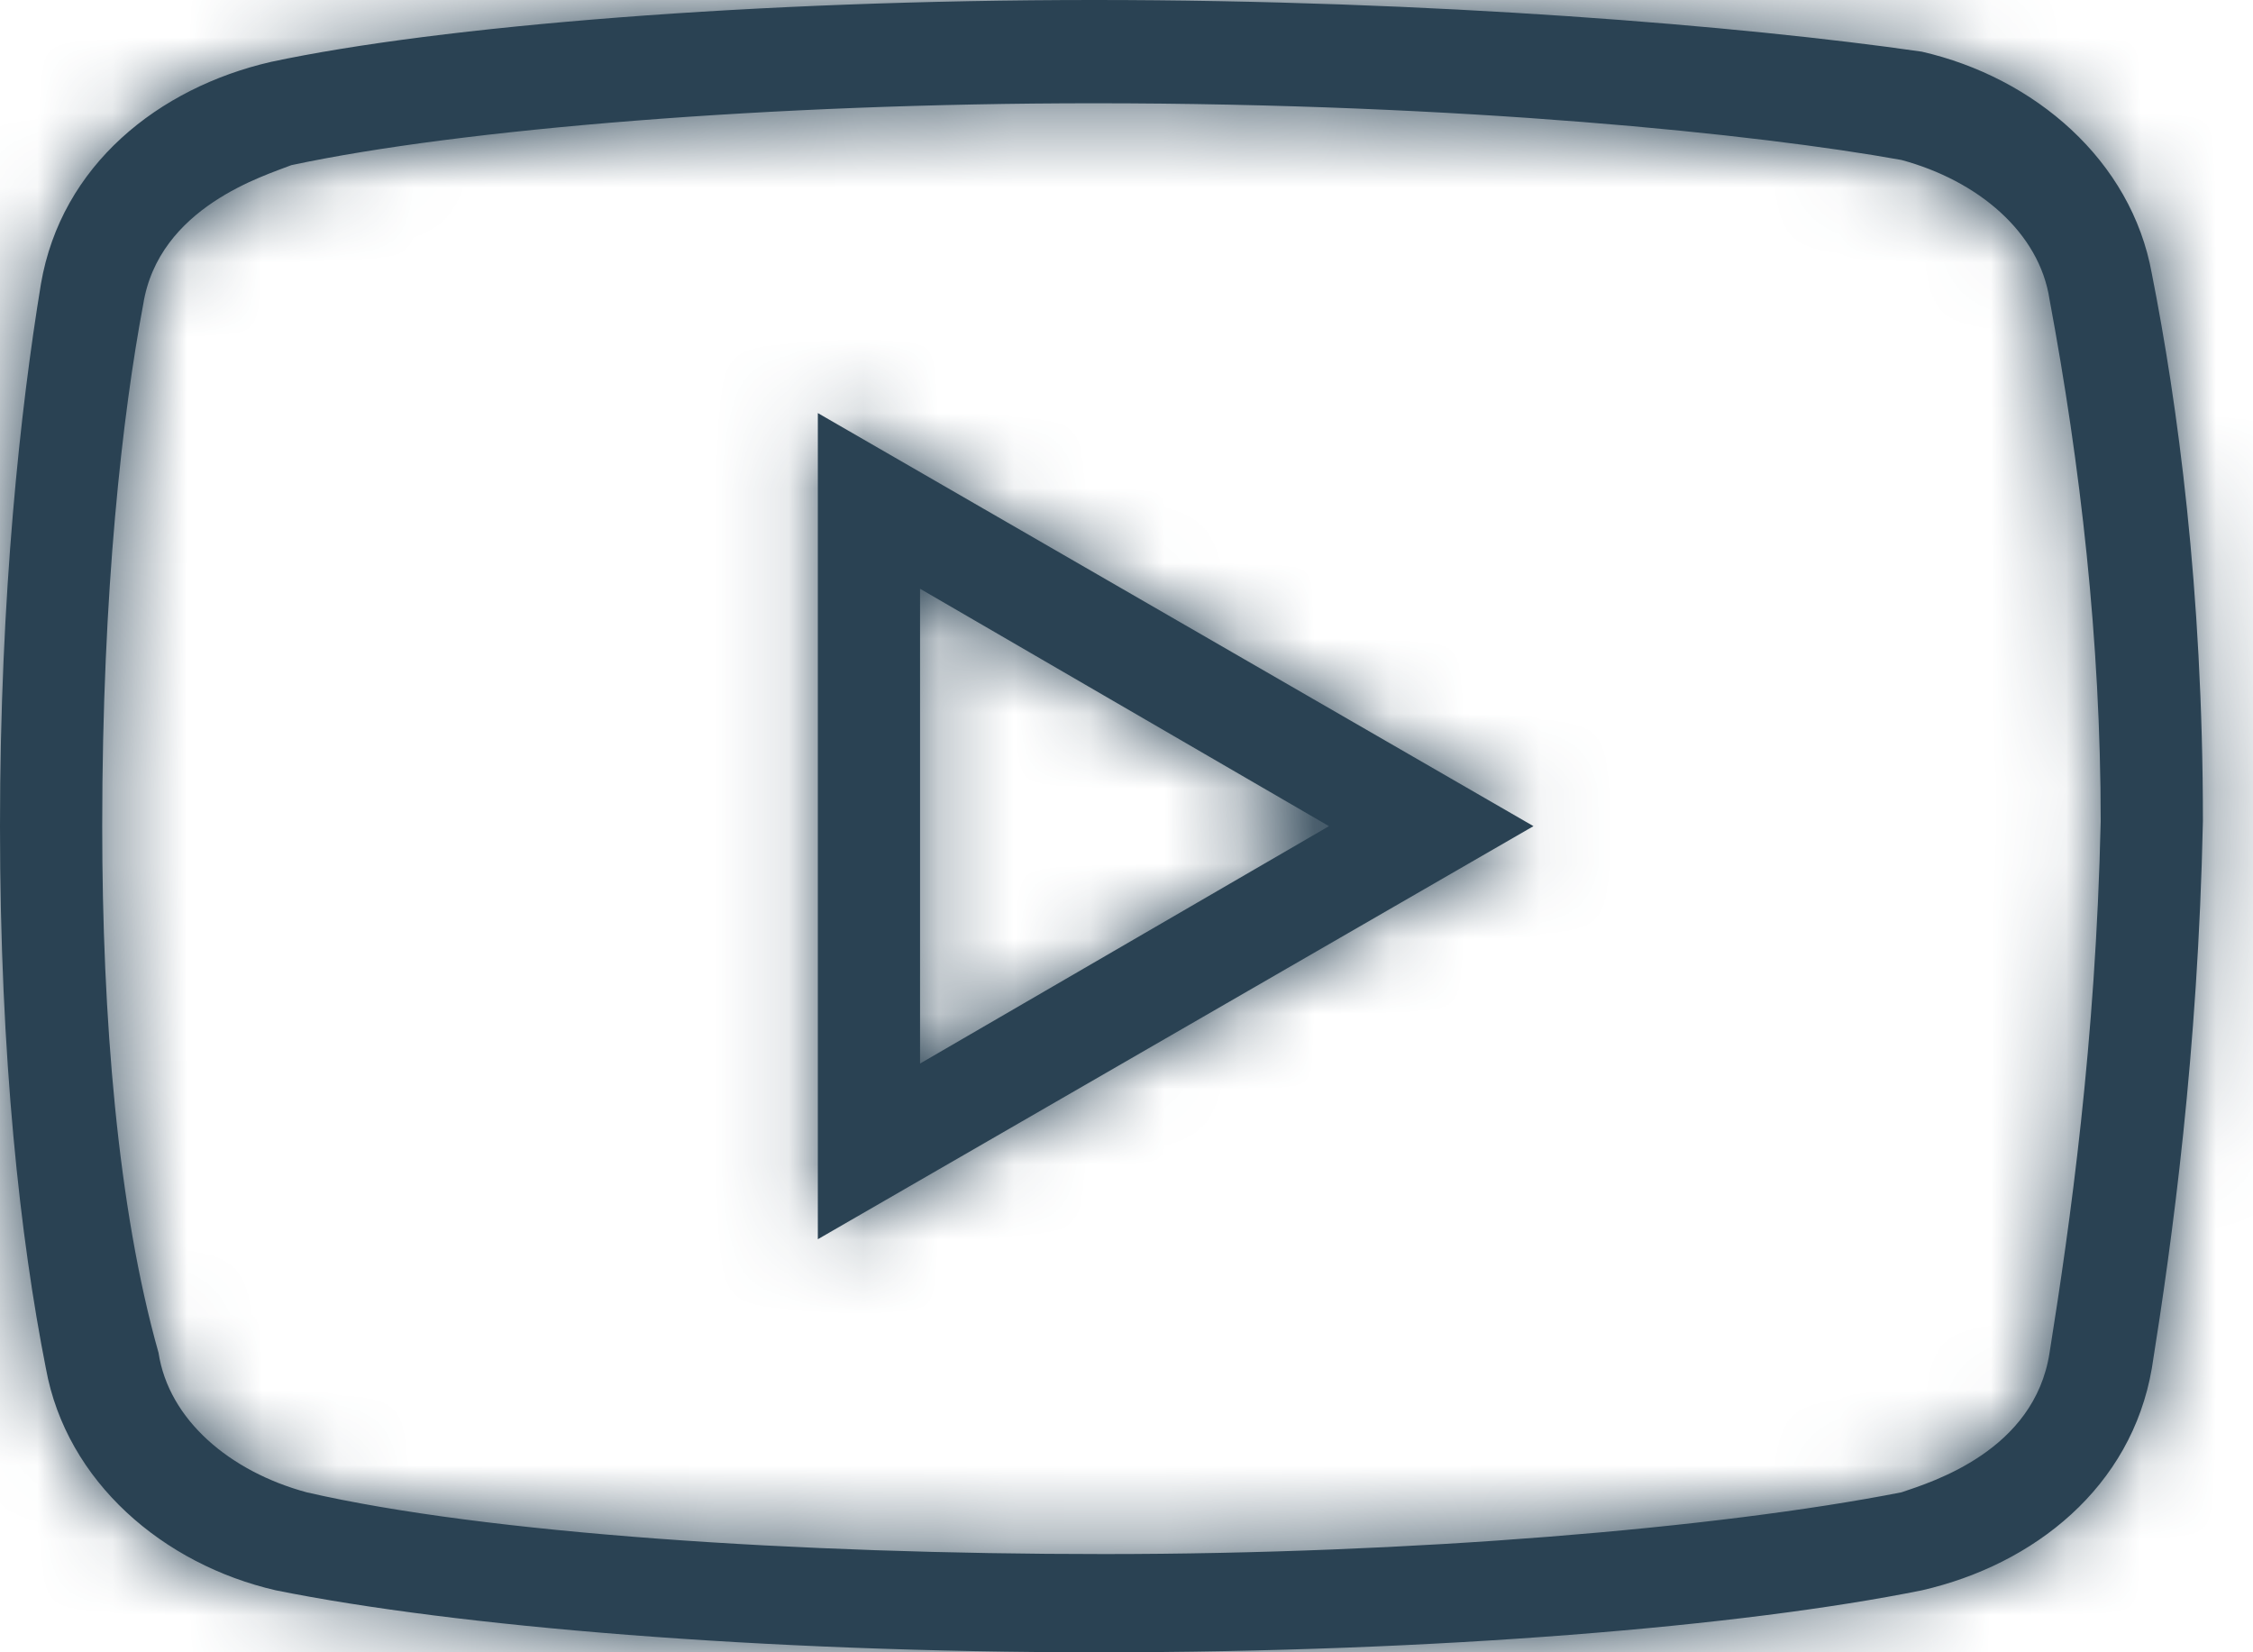
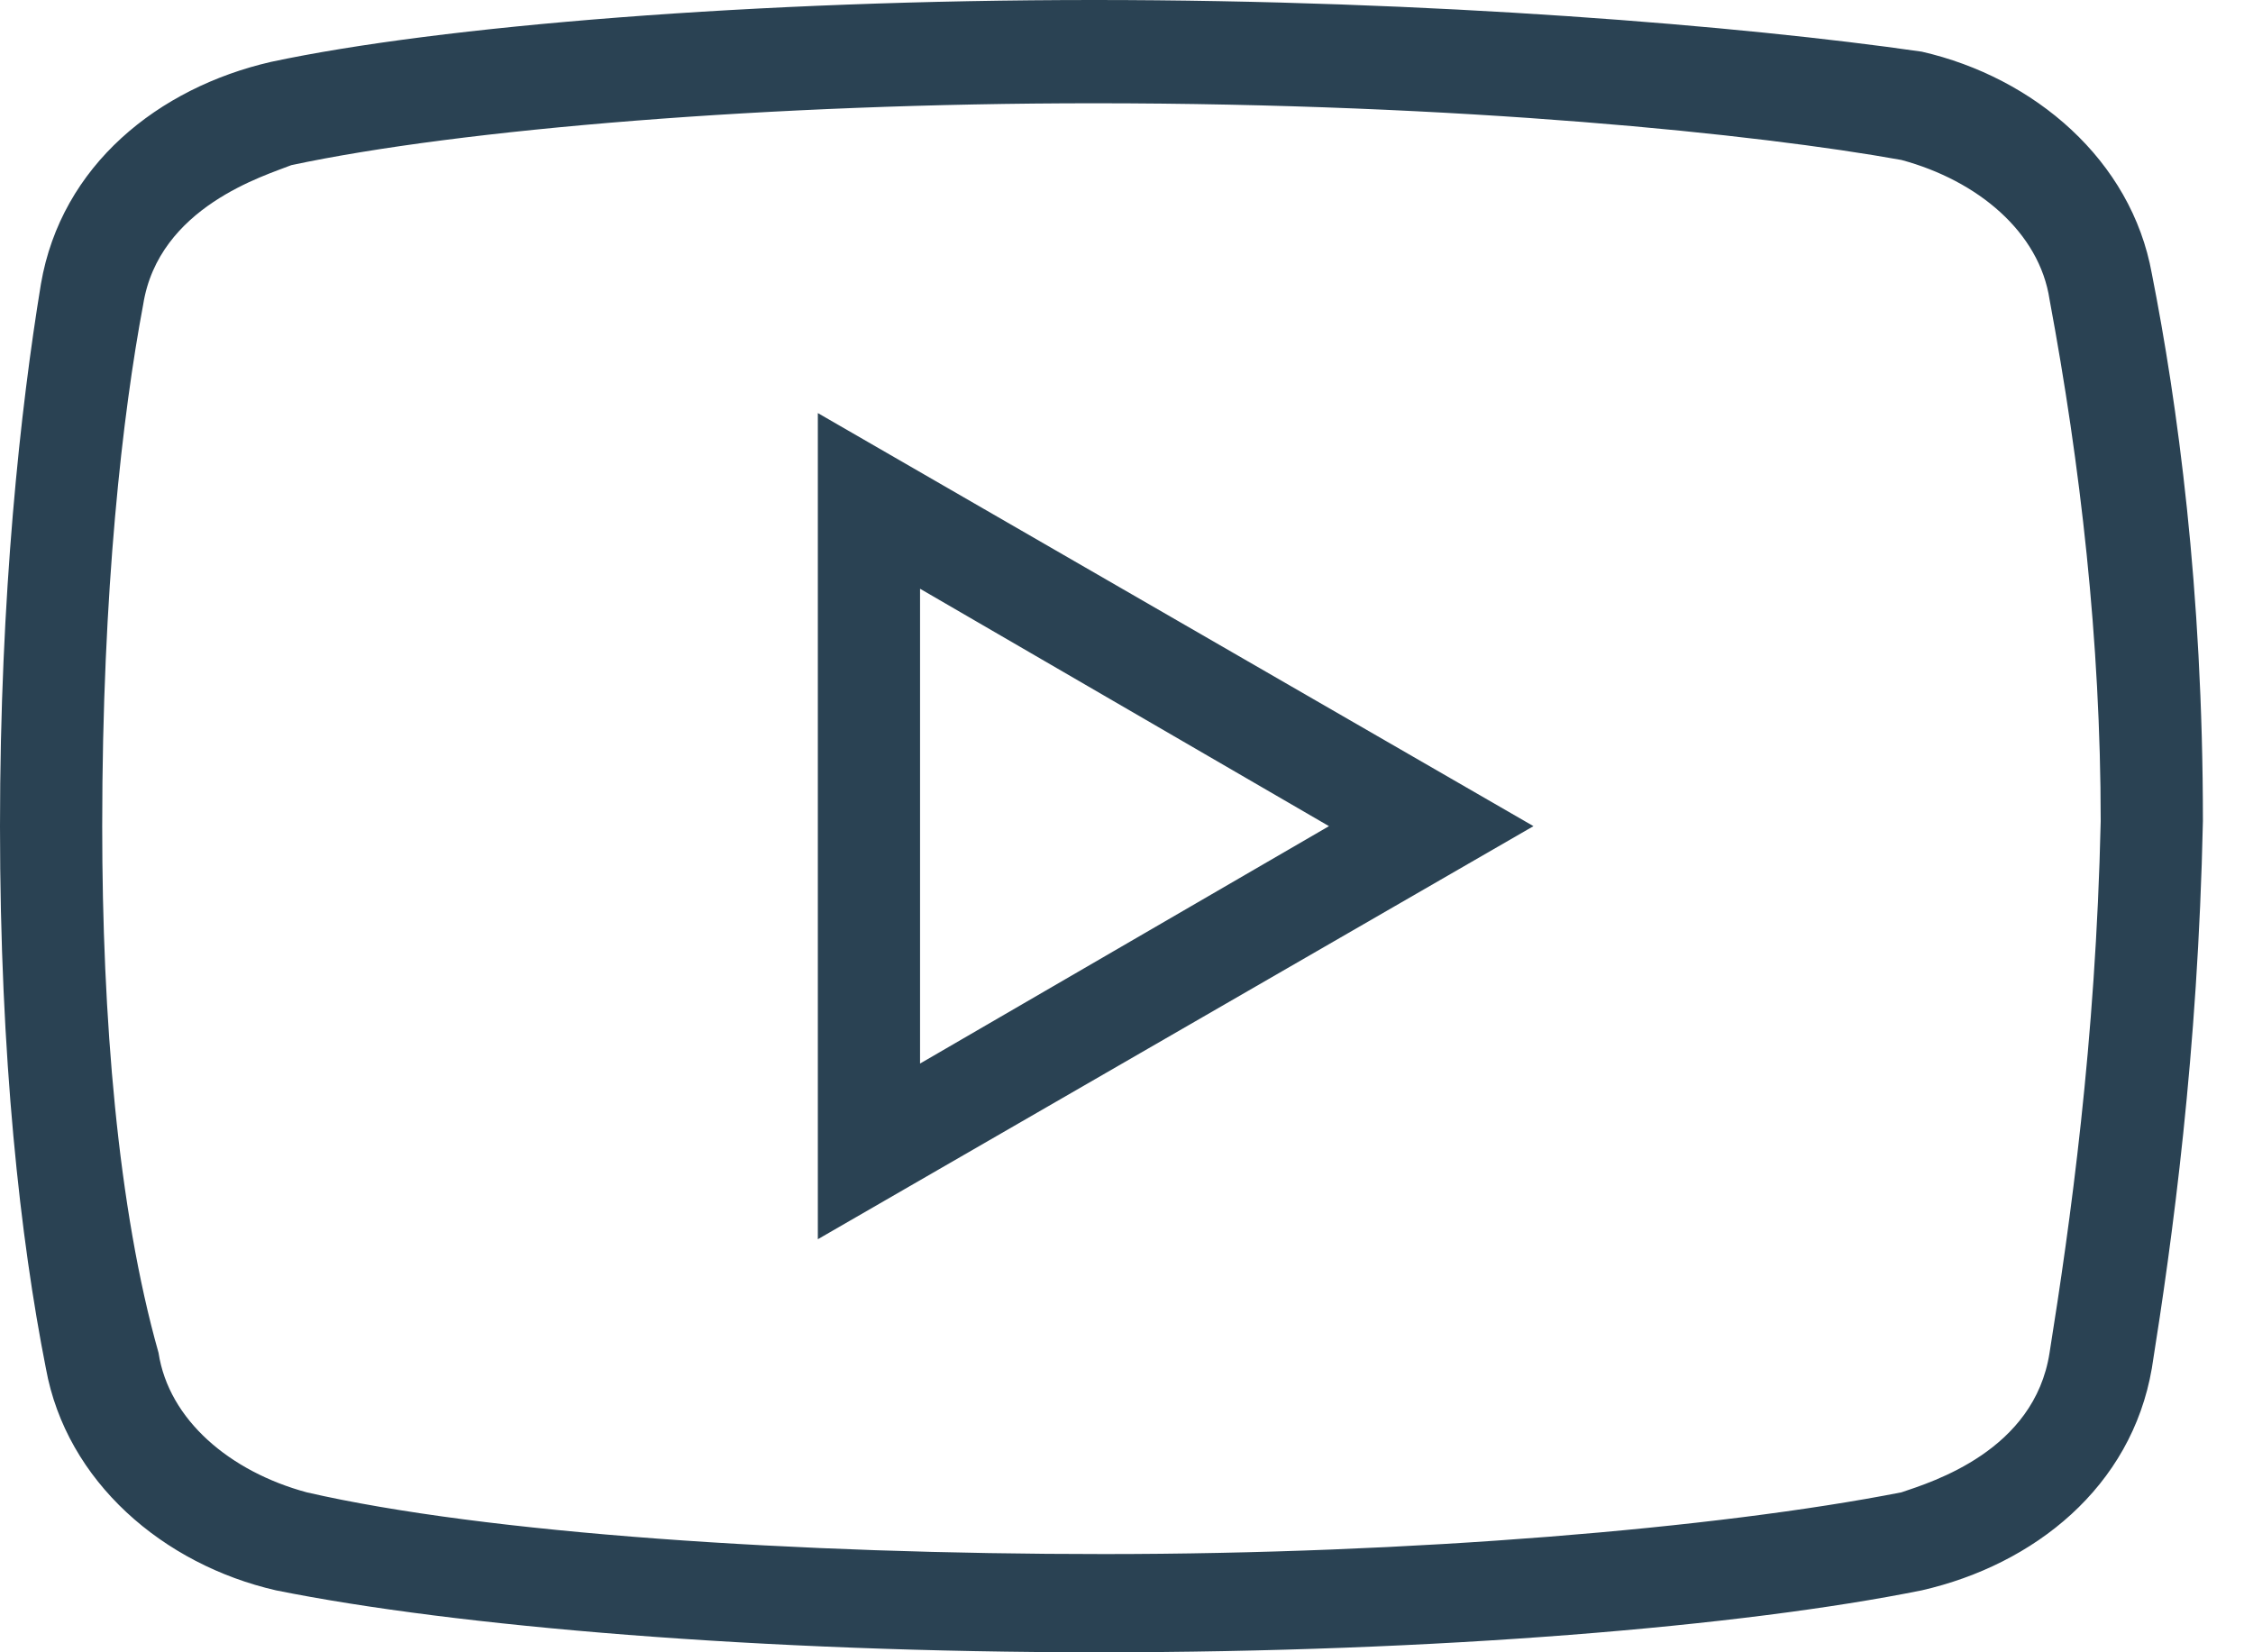
<svg xmlns="http://www.w3.org/2000/svg" width="30" height="22" viewBox="0 0 30 22" fill="none">
  <mask id="path-1-inside-1_1342_2103" fill="white">
    <path d="M14.567 0C10.074 0 5.854 0.344 3.608 0.824C2.111 1.168 0.816 2.199 0.545 3.781C0.274 5.43 0 7.906 0 11C0 14.094 0.271 16.5 0.611 18.219C0.885 19.731 2.177 20.832 3.674 21.175C6.059 21.656 10.14 22 14.633 22C19.127 22 23.208 21.656 25.59 21.175C27.089 20.832 28.381 19.8 28.653 18.219C28.927 16.5 29.267 14.027 29.333 10.933C29.333 7.839 28.993 5.363 28.653 3.644C28.381 2.132 27.089 1.031 25.59 0.688C23.208 0.344 19.058 0 14.567 0ZM14.567 1.375C19.467 1.375 23.412 1.786 25.319 2.13C26.34 2.406 27.156 3.094 27.291 3.988C27.701 6.188 27.972 8.527 27.972 10.933C27.906 13.887 27.565 16.293 27.291 18.012C27.089 19.317 25.728 19.731 25.319 19.87C22.867 20.351 18.784 20.692 14.7 20.692C10.616 20.692 6.466 20.418 4.084 19.87C3.063 19.594 2.247 18.906 2.111 18.012C1.566 16.086 1.361 13.543 1.361 11C1.361 7.836 1.635 5.5 1.906 4.058C2.111 2.75 3.539 2.336 3.879 2.199C6.126 1.719 10.278 1.375 14.567 1.375ZM10.89 5.5V16.5L20.419 11L10.89 5.5ZM12.251 7.839L17.696 11L12.251 14.161V7.839Z" />
  </mask>
  <path d="M14.567 0C10.074 0 5.854 0.344 3.608 0.824C2.111 1.168 0.816 2.199 0.545 3.781C0.274 5.43 0 7.906 0 11C0 14.094 0.271 16.5 0.611 18.219C0.885 19.731 2.177 20.832 3.674 21.175C6.059 21.656 10.14 22 14.633 22C19.127 22 23.208 21.656 25.59 21.175C27.089 20.832 28.381 19.8 28.653 18.219C28.927 16.5 29.267 14.027 29.333 10.933C29.333 7.839 28.993 5.363 28.653 3.644C28.381 2.132 27.089 1.031 25.59 0.688C23.208 0.344 19.058 0 14.567 0ZM14.567 1.375C19.467 1.375 23.412 1.786 25.319 2.13C26.34 2.406 27.156 3.094 27.291 3.988C27.701 6.188 27.972 8.527 27.972 10.933C27.906 13.887 27.565 16.293 27.291 18.012C27.089 19.317 25.728 19.731 25.319 19.87C22.867 20.351 18.784 20.692 14.7 20.692C10.616 20.692 6.466 20.418 4.084 19.87C3.063 19.594 2.247 18.906 2.111 18.012C1.566 16.086 1.361 13.543 1.361 11C1.361 7.836 1.635 5.5 1.906 4.058C2.111 2.75 3.539 2.336 3.879 2.199C6.126 1.719 10.278 1.375 14.567 1.375ZM10.89 5.5V16.5L20.419 11L10.89 5.5ZM12.251 7.839L17.696 11L12.251 14.161V7.839Z" fill="#2A4253" />
-   <path d="M3.608 0.824L3.189 -1.131L3.175 -1.128L3.16 -1.125L3.608 0.824ZM0.545 3.781L-1.426 3.443L-1.428 3.457L0.545 3.781ZM0.611 18.219L2.579 17.862L2.577 17.846L2.573 17.83L0.611 18.219ZM3.674 21.175L3.227 23.125L3.253 23.131L3.279 23.136L3.674 21.175ZM25.59 21.175L25.985 23.136L26.011 23.131L26.037 23.125L25.59 21.175ZM28.653 18.219L30.624 18.557L30.626 18.545L30.628 18.533L28.653 18.219ZM29.333 10.933L31.333 10.976L31.333 10.954V10.933H29.333ZM28.653 3.644L26.684 3.997L26.687 4.015L26.691 4.033L28.653 3.644ZM25.59 0.688L26.037 -1.262L25.957 -1.28L25.875 -1.292L25.59 0.688ZM25.319 2.13L25.842 0.199L25.759 0.177L25.674 0.161L25.319 2.13ZM27.291 3.988L25.314 4.288L25.319 4.321L25.325 4.354L27.291 3.988ZM27.972 10.933L29.972 10.978L29.972 10.955V10.933H27.972ZM27.291 18.012L25.316 17.697L25.315 17.706L27.291 18.012ZM25.319 19.87L25.704 21.833L25.836 21.807L25.964 21.763L25.319 19.87ZM4.084 19.87L3.561 21.801L3.598 21.811L3.635 21.82L4.084 19.87ZM2.111 18.012L4.088 17.712L4.07 17.588L4.035 17.467L2.111 18.012ZM1.906 4.058L3.872 4.427L3.877 4.397L3.882 4.367L1.906 4.058ZM3.879 2.199L3.461 0.244L3.292 0.28L3.132 0.344L3.879 2.199ZM10.89 5.5L11.89 3.768L8.89 2.036V5.5H10.89ZM10.89 16.5H8.89V19.964L11.89 18.232L10.89 16.5ZM20.419 11L21.419 12.732L24.419 11L21.419 9.268L20.419 11ZM12.251 7.839L13.255 6.109L10.251 4.366V7.839H12.251ZM17.696 11L18.7 12.73L21.68 11L18.7 9.27L17.696 11ZM12.251 14.161H10.251V17.634L13.255 15.891L12.251 14.161ZM14.567 -2C10.02 -2 5.638 -1.655 3.189 -1.131L4.026 2.78C6.071 2.343 10.127 2 14.567 2V-2ZM3.16 -1.125C1.115 -0.655 -0.982 0.851 -1.426 3.443L2.516 4.119C2.614 3.548 3.107 2.991 4.055 2.774L3.16 -1.125ZM-1.428 3.457C-1.716 5.205 -2 7.79 -2 11H2C2 8.022 2.264 5.655 2.519 4.106L-1.428 3.457ZM-2 11C-2 14.207 -1.719 16.744 -1.35 18.607L2.573 17.83C2.262 16.256 2 13.981 2 11H-2ZM-1.356 18.575C-0.908 21.05 1.14 22.646 3.227 23.125L4.122 19.226C3.215 19.018 2.679 18.411 2.579 17.862L-1.356 18.575ZM3.279 23.136C5.845 23.653 10.073 24 14.633 24V20C10.208 20 6.273 19.659 4.069 19.215L3.279 23.136ZM14.633 24C19.194 24 23.422 23.653 25.985 23.136L25.194 19.215C22.994 19.659 19.059 20 14.633 20V24ZM26.037 23.125C28.087 22.655 30.18 21.148 30.624 18.557L26.681 17.881C26.583 18.453 26.092 19.009 25.143 19.226L26.037 23.125ZM30.628 18.533C30.909 16.767 31.264 14.195 31.333 10.976L27.334 10.89C27.27 13.858 26.944 16.233 26.678 17.904L30.628 18.533ZM31.333 10.933C31.333 7.692 30.977 5.085 30.615 3.256L26.691 4.033C27.009 5.641 27.333 7.986 27.333 10.933H31.333ZM30.621 3.291C30.177 0.812 28.125 -0.783 26.037 -1.262L25.143 2.637C26.054 2.846 26.586 3.452 26.684 3.997L30.621 3.291ZM25.875 -1.292C23.389 -1.651 19.143 -2 14.567 -2V2C18.972 2 23.026 2.338 25.304 2.667L25.875 -1.292ZM14.567 3.375C19.376 3.375 23.2 3.78 24.964 4.098L25.674 0.161C23.625 -0.208 19.558 -0.625 14.567 -0.625V3.375ZM24.796 4.06C25.044 4.127 25.207 4.23 25.289 4.304C25.364 4.373 25.327 4.374 25.314 4.288L29.269 3.688C28.969 1.713 27.288 0.591 25.842 0.199L24.796 4.06ZM25.325 4.354C25.717 6.461 25.972 8.675 25.972 10.933H29.972C29.972 8.378 29.684 5.914 29.258 3.622L25.325 4.354ZM25.973 10.888C25.909 13.712 25.584 16.017 25.316 17.697L29.267 18.327C29.547 16.569 29.902 14.062 29.972 10.978L25.973 10.888ZM25.315 17.706C25.315 17.707 25.316 17.699 25.322 17.686C25.327 17.673 25.333 17.664 25.335 17.661C25.338 17.656 25.321 17.681 25.257 17.726C25.101 17.832 24.921 17.893 24.673 17.977L25.964 21.763C26.126 21.708 26.831 21.493 27.509 21.031C28.221 20.546 29.056 19.686 29.268 18.318L25.315 17.706ZM24.934 17.908C22.652 18.355 18.707 18.692 14.7 18.692V22.692C18.86 22.692 23.083 22.347 25.704 21.833L24.934 17.908ZM14.7 18.692C10.645 18.692 6.683 18.416 4.532 17.921L3.635 21.82C6.249 22.421 10.588 22.692 14.7 22.692V18.692ZM4.607 17.94C4.359 17.873 4.195 17.77 4.114 17.696C4.038 17.627 4.075 17.626 4.088 17.712L0.134 18.312C0.433 20.287 2.114 21.409 3.561 21.801L4.607 17.94ZM4.035 17.467C3.565 15.805 3.361 13.476 3.361 11H-0.639C-0.639 13.61 -0.433 16.368 0.187 18.557L4.035 17.467ZM3.361 11C3.361 7.947 3.626 5.735 3.872 4.427L-0.059 3.688C-0.356 5.265 -0.639 7.726 -0.639 11H3.361ZM3.882 4.367C3.879 4.391 3.864 4.42 3.855 4.432C3.854 4.433 3.877 4.403 3.953 4.353C4.028 4.302 4.124 4.253 4.237 4.205C4.293 4.181 4.347 4.16 4.406 4.138C4.442 4.125 4.46 4.118 4.501 4.103C4.531 4.092 4.578 4.074 4.626 4.055L3.132 0.344C3.268 0.289 2.805 0.467 2.675 0.523C2.419 0.631 2.081 0.793 1.731 1.027C1.032 1.493 0.149 2.35 -0.07 3.749L3.882 4.367ZM4.298 4.155C6.345 3.717 10.338 3.375 14.567 3.375V-0.625C10.219 -0.625 5.906 -0.28 3.461 0.244L4.298 4.155ZM8.89 5.5V16.5H12.89V5.5H8.89ZM11.89 18.232L21.419 12.732L19.419 9.268L9.89 14.768L11.89 18.232ZM21.419 9.268L11.89 3.768L9.89 7.232L19.419 12.732L21.419 9.268ZM11.247 9.569L16.692 12.73L18.7 9.27L13.255 6.109L11.247 9.569ZM16.692 9.27L11.247 12.431L13.255 15.891L18.7 12.73L16.692 9.27ZM14.251 14.161V7.839H10.251V14.161H14.251Z" fill="#2A4253" mask="url(#path-1-inside-1_1342_2103)" />
</svg>